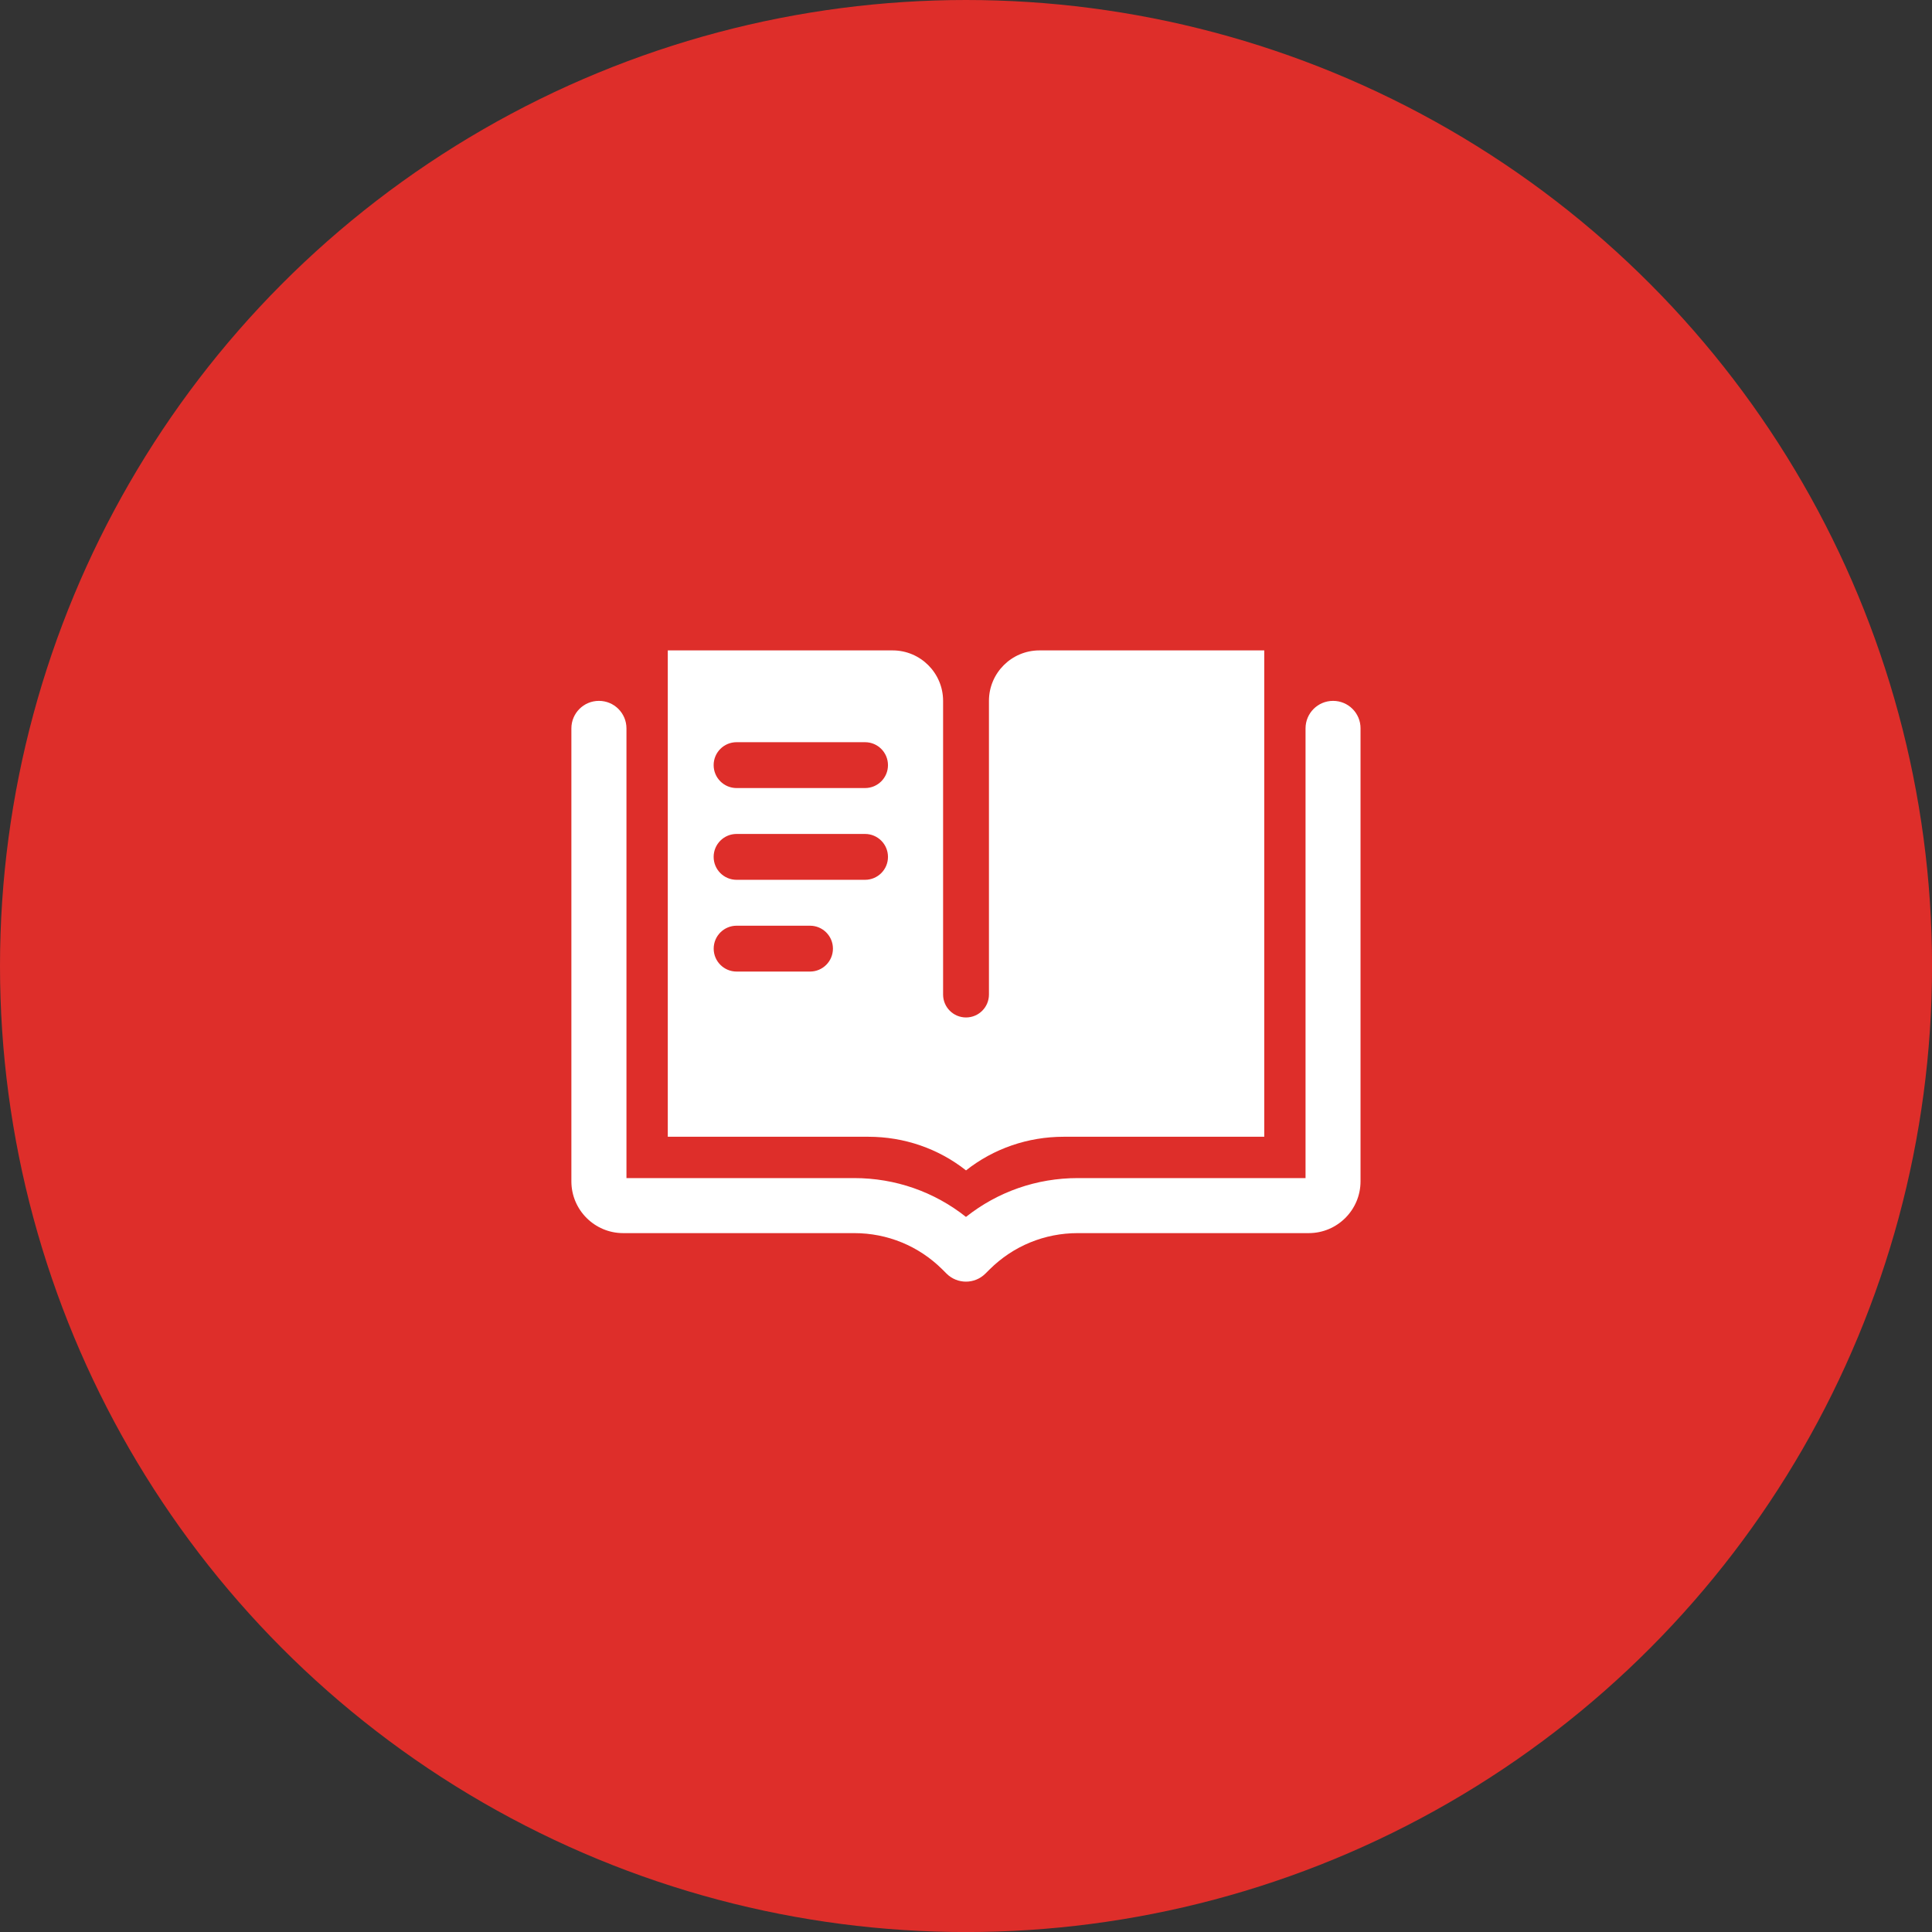
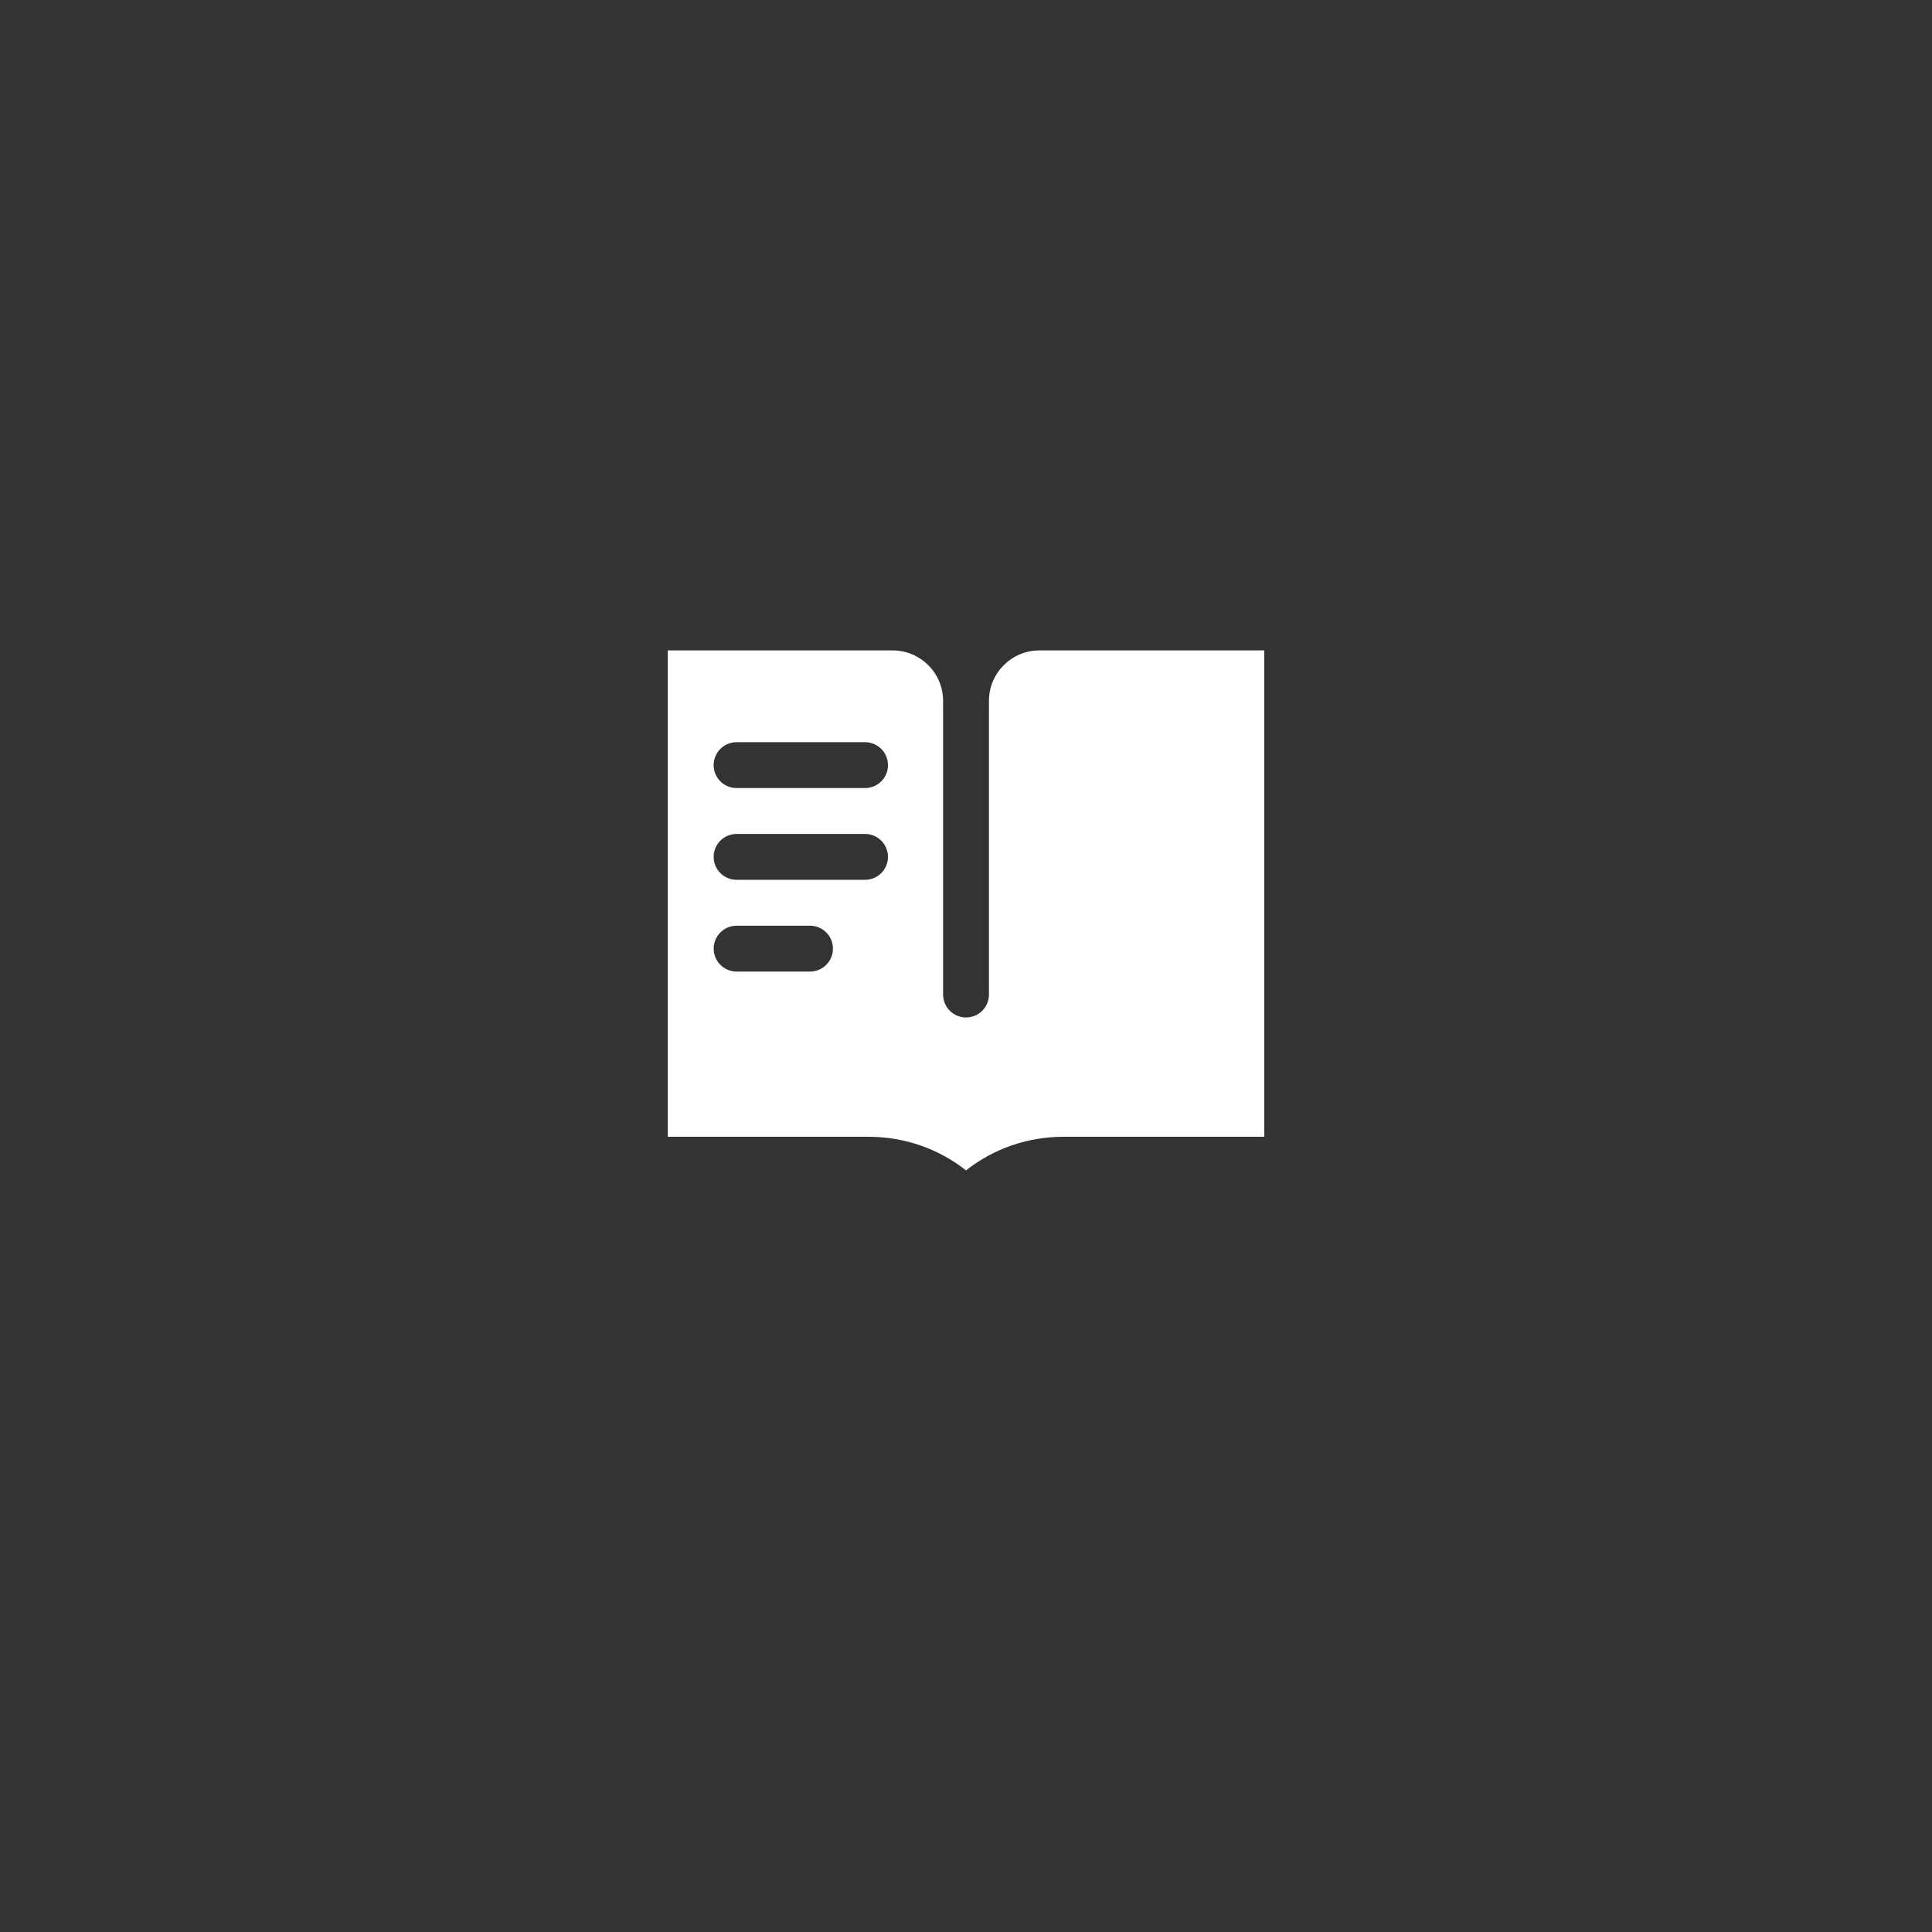
<svg xmlns="http://www.w3.org/2000/svg" version="1.1" id="Layer_1" x="0px" y="0px" viewBox="0 0 456.71 456.71" style="enable-background:new 0 0 456.71 456.71;" xml:space="preserve">
  <rect x="0" y="0" width="456.71" height="456.71" fill="#333333" stroke="none" />
  <style type="text/css"> .st0{fill:#DE2E2A;} .st1{fill:#FFFFFF;} </style>
-   <circle class="st0" cx="228.36" cy="228.36" r="228.36" />
  <g>
    <g>
      <path class="st1" d="M245.71,153.75c-6.58,0-11.93,5.35-11.93,11.93v69.42c0,3-2.43,5.42-5.42,5.42c-3,0-5.42-2.43-5.42-5.42 v-69.42c0-6.58-5.35-11.93-11.93-11.93h-53.15v114.97h47.39c8.51,0,16.58,2.8,23.11,7.95c6.53-5.15,14.6-7.95,23.11-7.95h47.39 V153.75H245.71z M191.48,229.67h-17.35c-3,0-5.42-2.43-5.42-5.42c0-3,2.43-5.42,5.42-5.42h17.35c3,0,5.42,2.43,5.42,5.42 C196.9,227.25,194.47,229.67,191.48,229.67z M204.49,207.98h-30.37c-3,0-5.42-2.43-5.42-5.42c0-3,2.43-5.42,5.42-5.42h30.37 c3,0,5.42,2.43,5.42,5.42C209.92,205.55,207.49,207.98,204.49,207.98z M204.49,186.29h-30.37c-3,0-5.42-2.43-5.42-5.42 c0-3,2.43-5.42,5.42-5.42h30.37c3,0,5.42,2.43,5.42,5.42C209.92,183.86,207.49,186.29,204.49,186.29z" />
-       <path class="st1" d="M315.13,165.68c-3.6,0-6.51,2.91-6.51,6.51v106.3h-53.85c-9.7,0-18.92,3.23-26.42,9.18 c-7.5-5.95-16.72-9.18-26.42-9.18h-53.84v-106.3c0-3.6-2.91-6.51-6.51-6.51s-6.51,2.91-6.51,6.51v107.07 c0,6.75,5.49,12.24,12.24,12.24h54.62c7.86,0,15.25,3.04,20.82,8.57l1.01,1.01c1.27,1.26,2.93,1.89,4.59,1.89 c1.66,0,3.31-0.63,4.58-1.89l1.02-1.01c5.57-5.53,12.97-8.57,20.81-8.57h54.62c6.75,0,12.24-5.49,12.24-12.24V172.19 C321.64,168.59,318.72,165.68,315.13,165.68z" />
    </g>
  </g>
</svg>